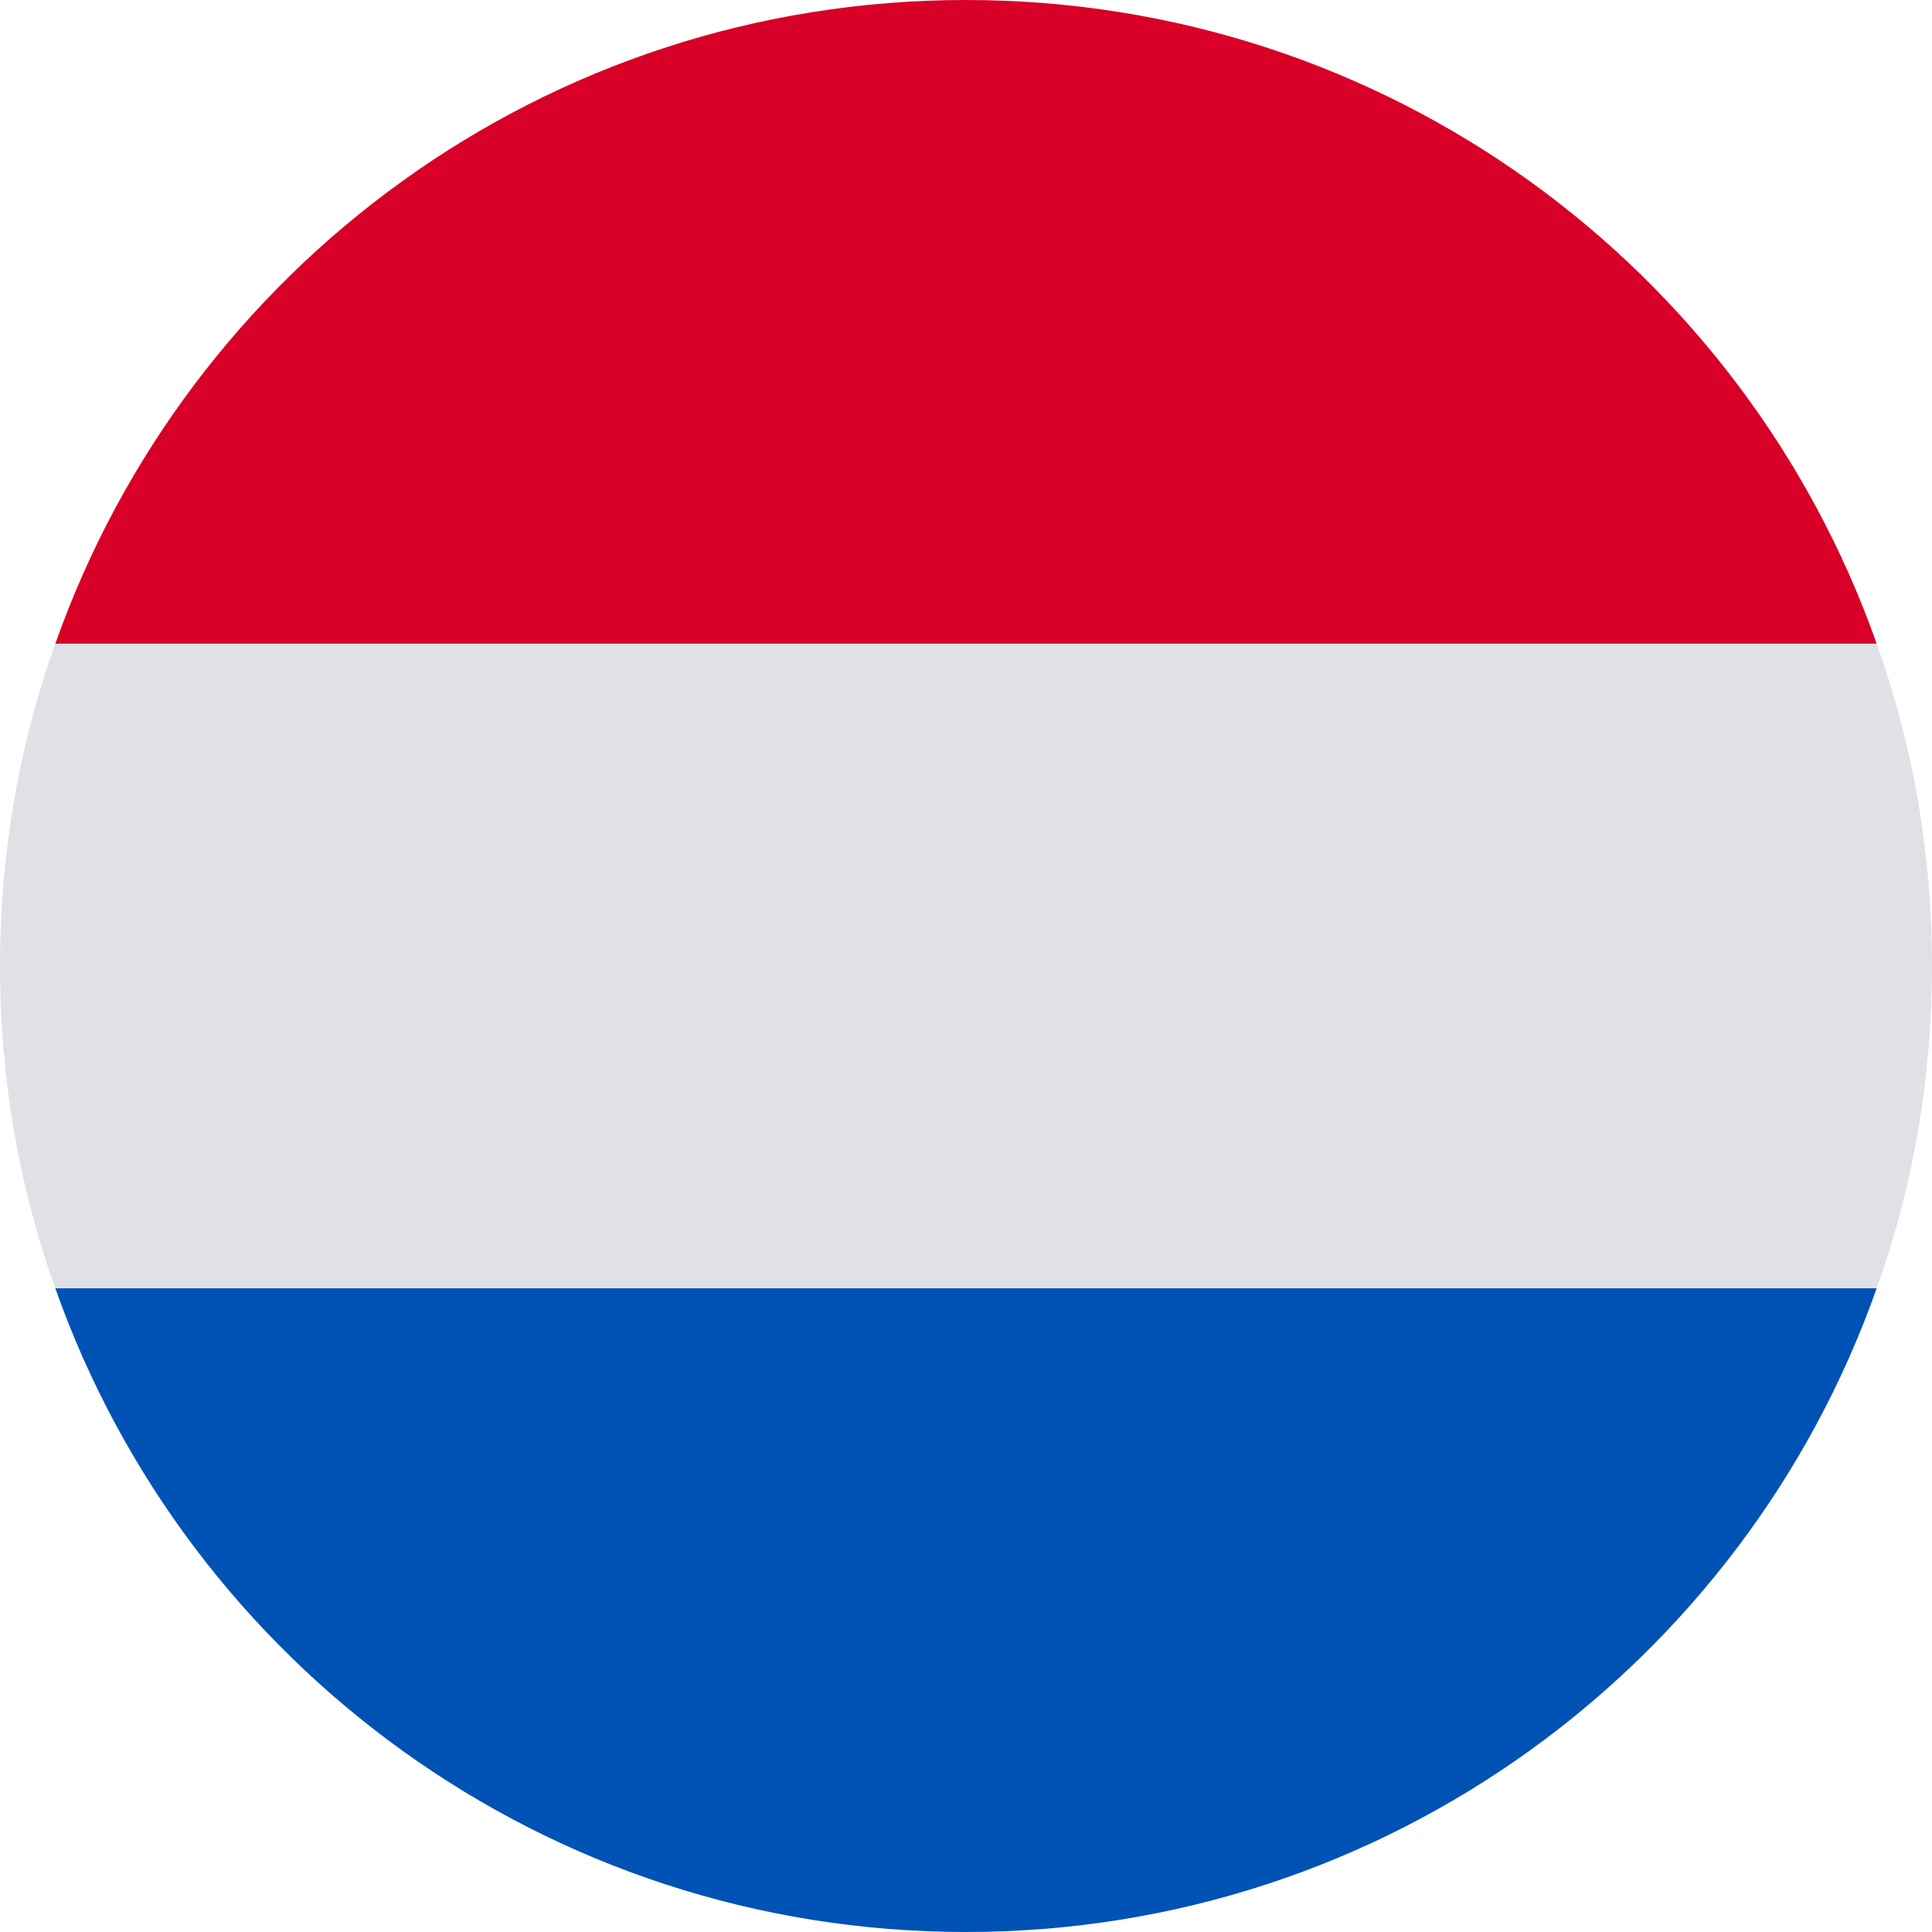
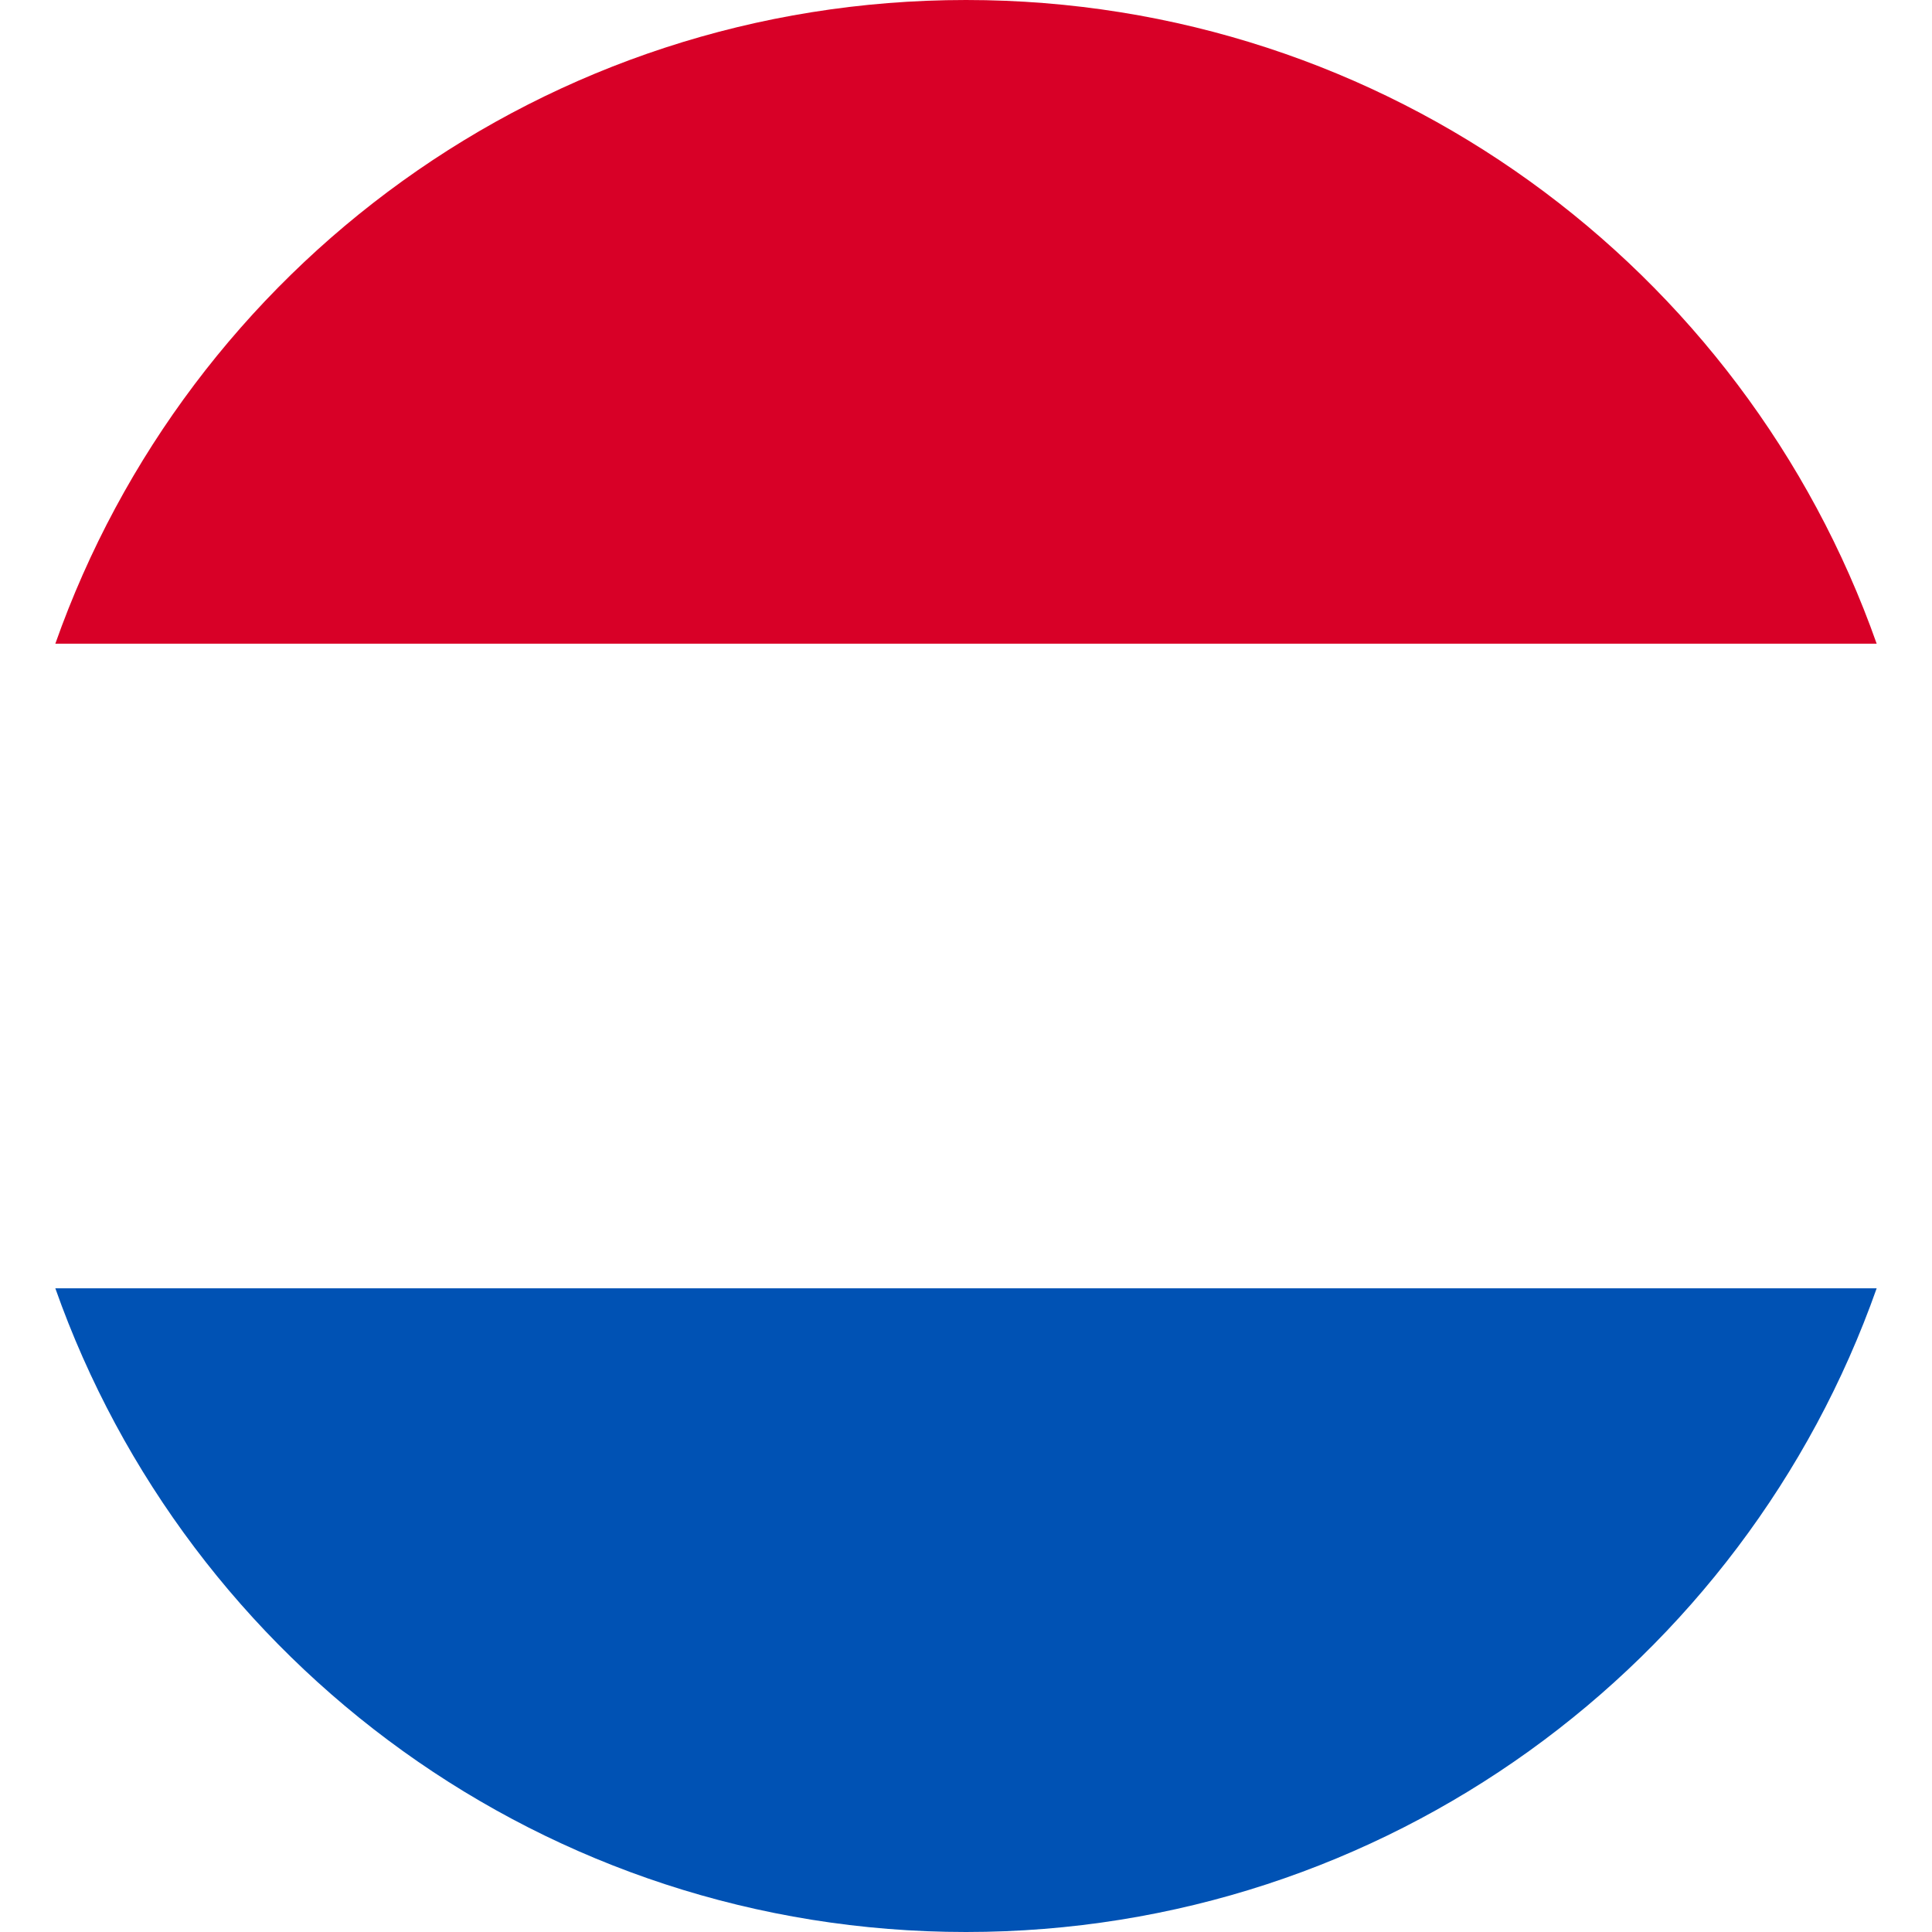
<svg xmlns="http://www.w3.org/2000/svg" width="22" height="22" viewBox="0 0 22 22" fill="none">
  <path d="M21.37 7.33H0.63C2.14 3.05 6.21 0 11 0C15.79 0 19.86 3.05 21.37 7.33Z" fill="#D80027" />
-   <path d="M22 11C22 12.29 21.78 13.53 21.37 14.67H0.63C0.22 13.53 0 12.29 0 11C0 9.71 0.22 8.47 0.63 7.33H21.37C21.78 8.47 22 9.71 22 11Z" fill="#E0E1E7" />
  <path d="M21.37 14.67C19.86 18.95 15.78 22 11 22C6.22 22 2.14 18.95 0.63 14.67H21.37Z" fill="#0052B4" />
</svg>